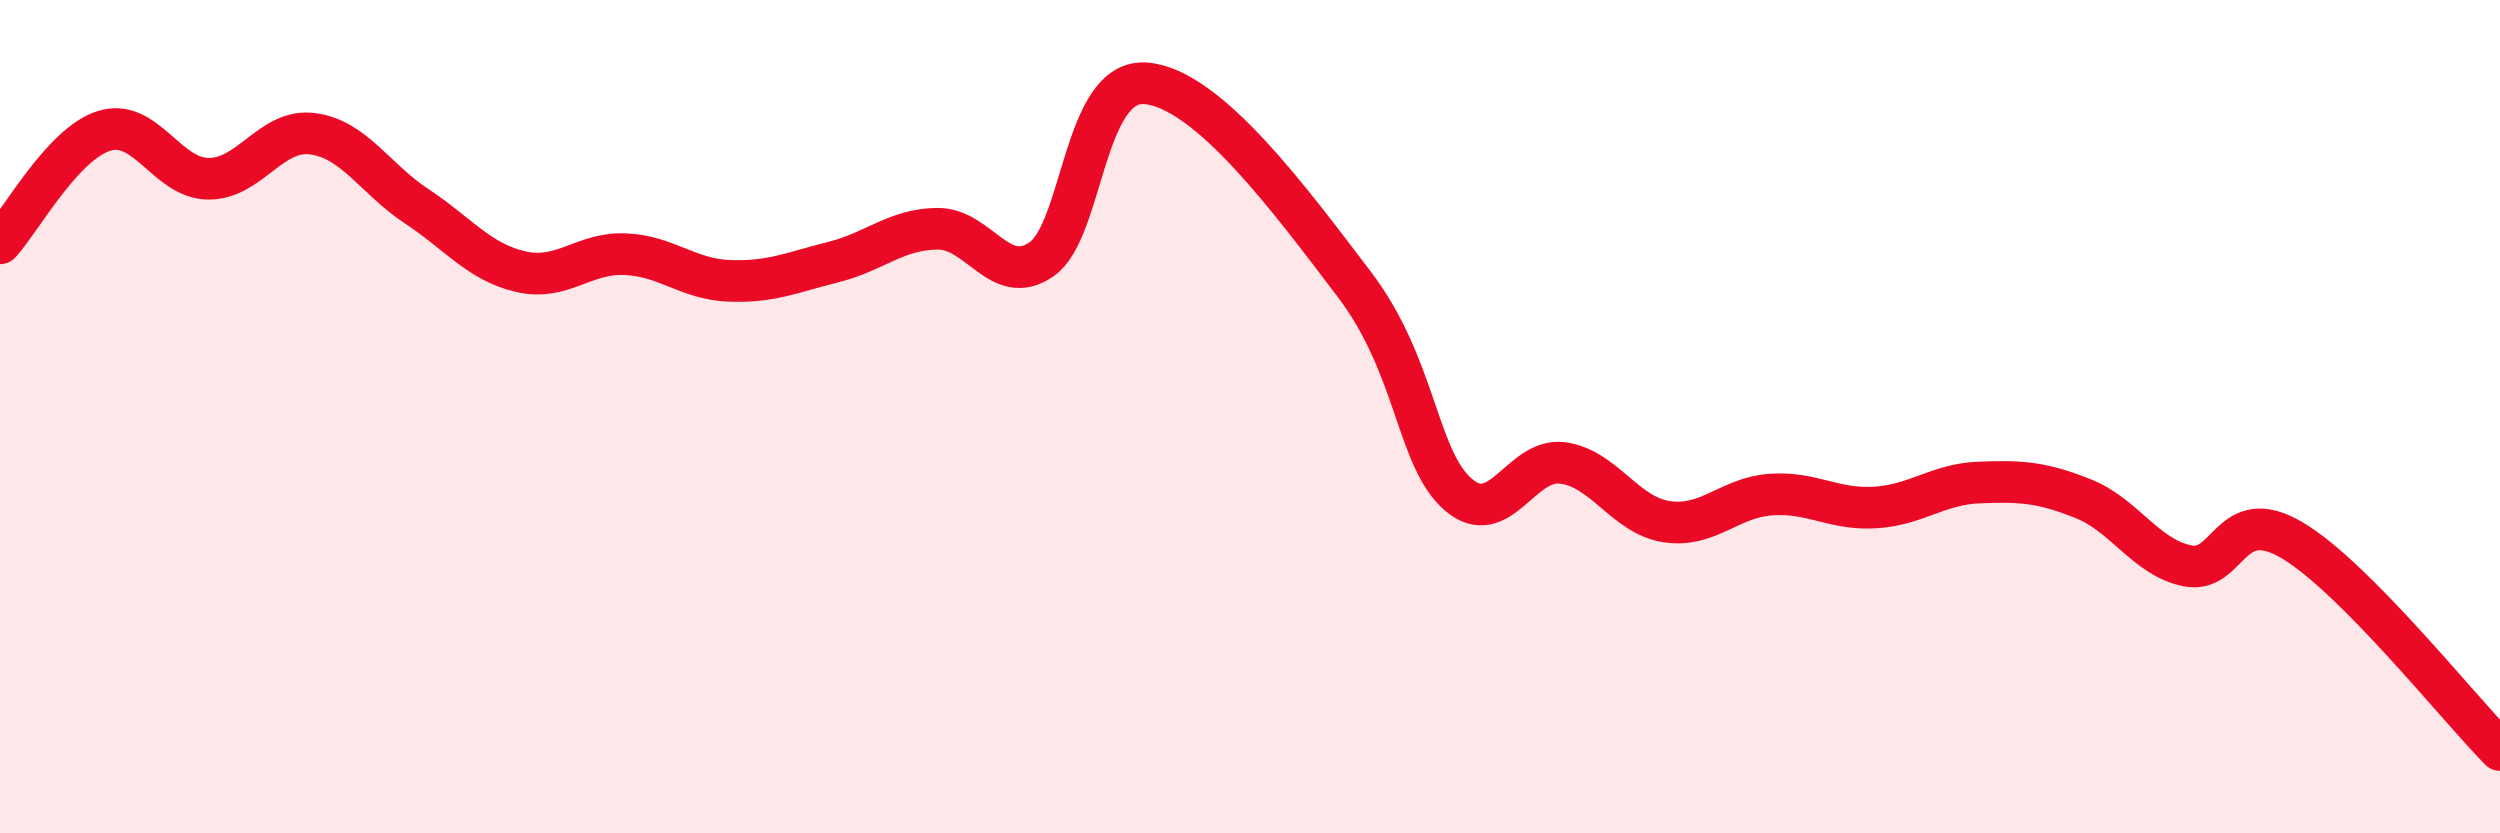
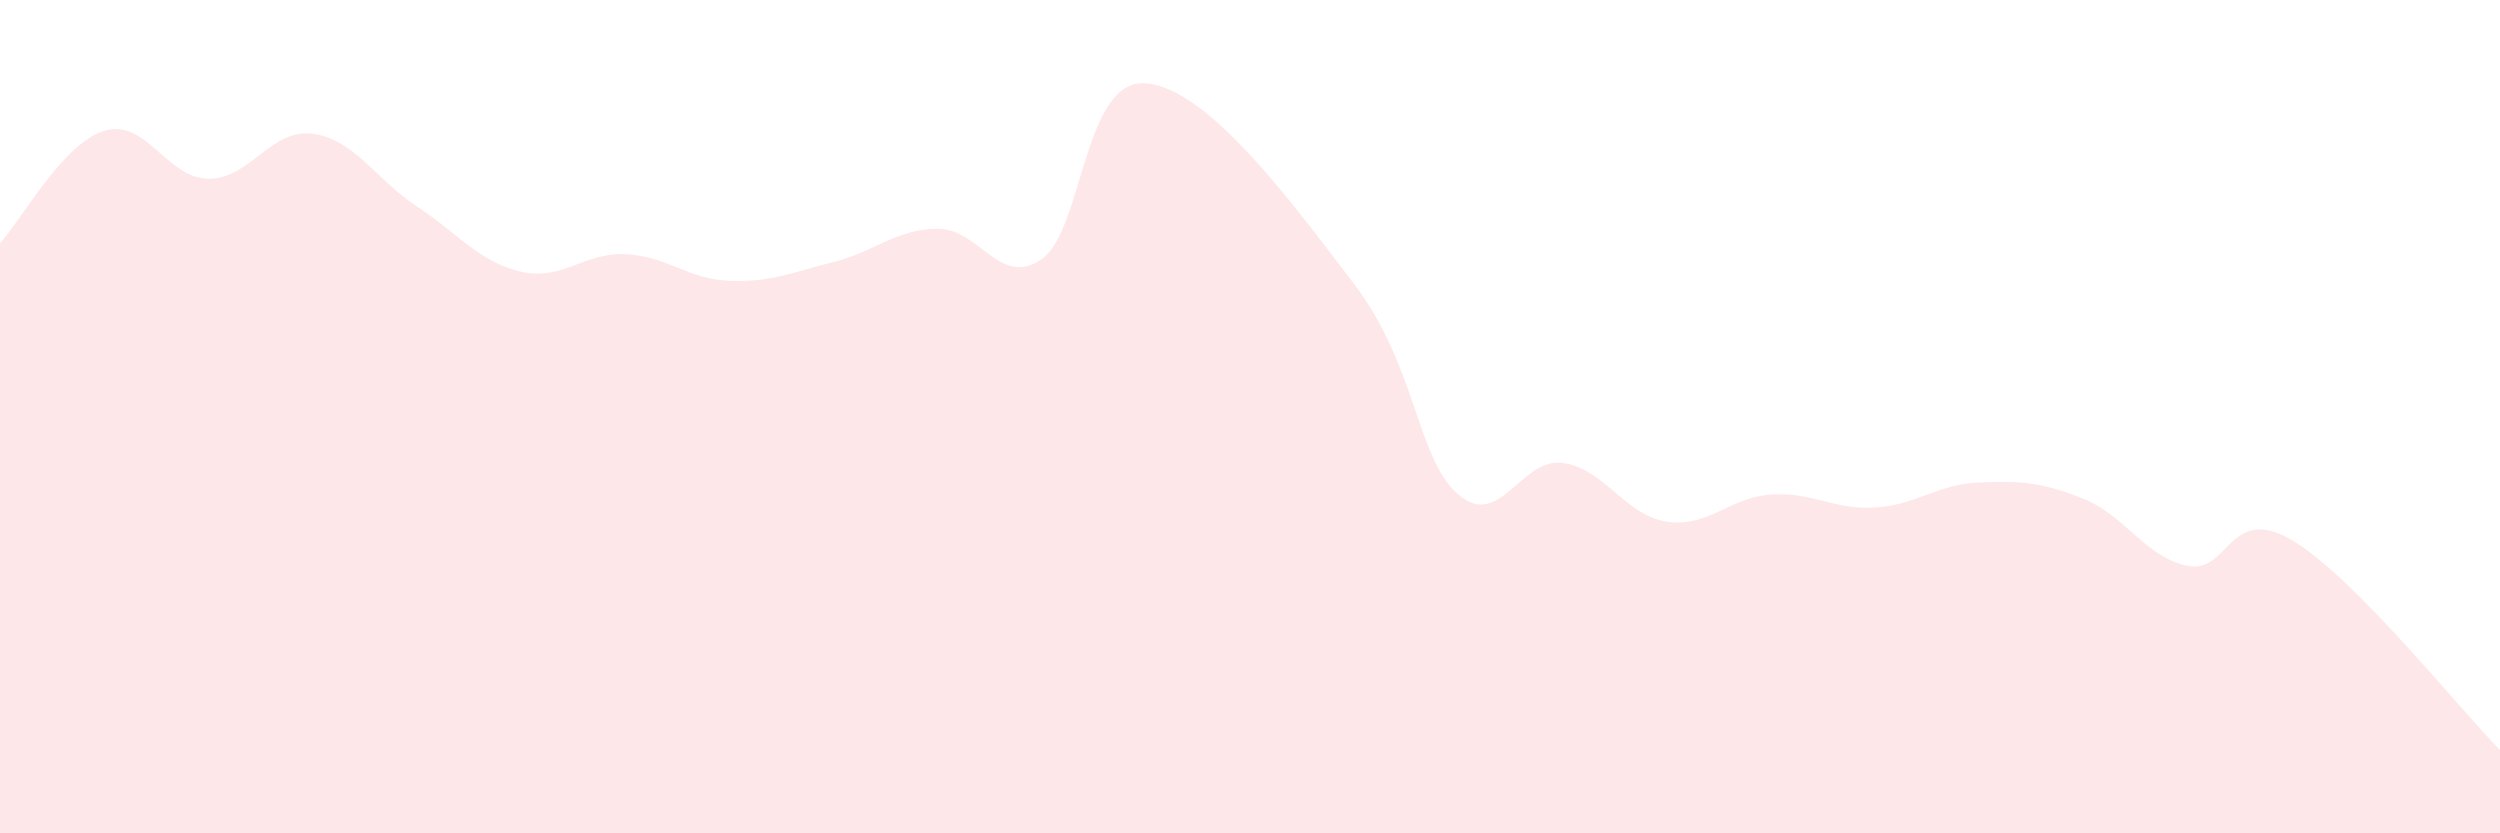
<svg xmlns="http://www.w3.org/2000/svg" width="60" height="20" viewBox="0 0 60 20">
  <path d="M 0,5.84 C 0.5,5.3 1.5,3.45 2.5,3.14 C 3.5,2.83 4,4.28 5,4.29 C 6,4.3 6.5,3.08 7.5,3.21 C 8.5,3.34 9,4.29 10,4.95 C 11,5.61 11.5,6.29 12.5,6.52 C 13.5,6.75 14,6.06 15,6.1 C 16,6.14 16.5,6.7 17.5,6.74 C 18.5,6.78 19,6.54 20,6.29 C 21,6.04 21.5,5.5 22.5,5.49 C 23.5,5.48 24,6.92 25,6.22 C 26,5.52 26,1.88 27.5,2 C 29,2.12 31,4.85 32.5,6.82 C 34,8.79 34,11.01 35,11.87 C 36,12.73 36.5,10.98 37.5,11.11 C 38.5,11.24 39,12.37 40,12.52 C 41,12.67 41.5,11.94 42.5,11.87 C 43.5,11.8 44,12.24 45,12.18 C 46,12.12 46.5,11.62 47.5,11.58 C 48.5,11.54 49,11.57 50,11.97 C 51,12.37 51.5,13.38 52.5,13.58 C 53.5,13.78 53.5,12.08 55,12.96 C 56.5,13.84 59,16.99 60,18L60 20L0 20Z" fill="#EB0A25" opacity="0.1" stroke-linecap="round" stroke-linejoin="round" />
-   <path d="M 0,5.84 C 0.5,5.3 1.5,3.45 2.5,3.14 C 3.5,2.83 4,4.28 5,4.29 C 6,4.3 6.5,3.08 7.5,3.21 C 8.5,3.34 9,4.29 10,4.95 C 11,5.61 11.5,6.29 12.5,6.52 C 13.5,6.75 14,6.06 15,6.1 C 16,6.14 16.5,6.7 17.5,6.74 C 18.5,6.78 19,6.54 20,6.29 C 21,6.04 21.5,5.5 22.5,5.49 C 23.5,5.48 24,6.92 25,6.22 C 26,5.52 26,1.88 27.5,2 C 29,2.12 31,4.85 32.5,6.82 C 34,8.79 34,11.01 35,11.87 C 36,12.73 36.5,10.98 37.5,11.11 C 38.5,11.24 39,12.37 40,12.52 C 41,12.67 41.5,11.94 42.5,11.87 C 43.5,11.8 44,12.24 45,12.18 C 46,12.12 46.5,11.62 47.5,11.58 C 48.5,11.54 49,11.57 50,11.97 C 51,12.37 51.5,13.38 52.5,13.58 C 53.5,13.78 53.5,12.08 55,12.96 C 56.5,13.84 59,16.99 60,18" stroke="#EB0A25" stroke-width="1" fill="none" stroke-linecap="round" stroke-linejoin="round" />
</svg>